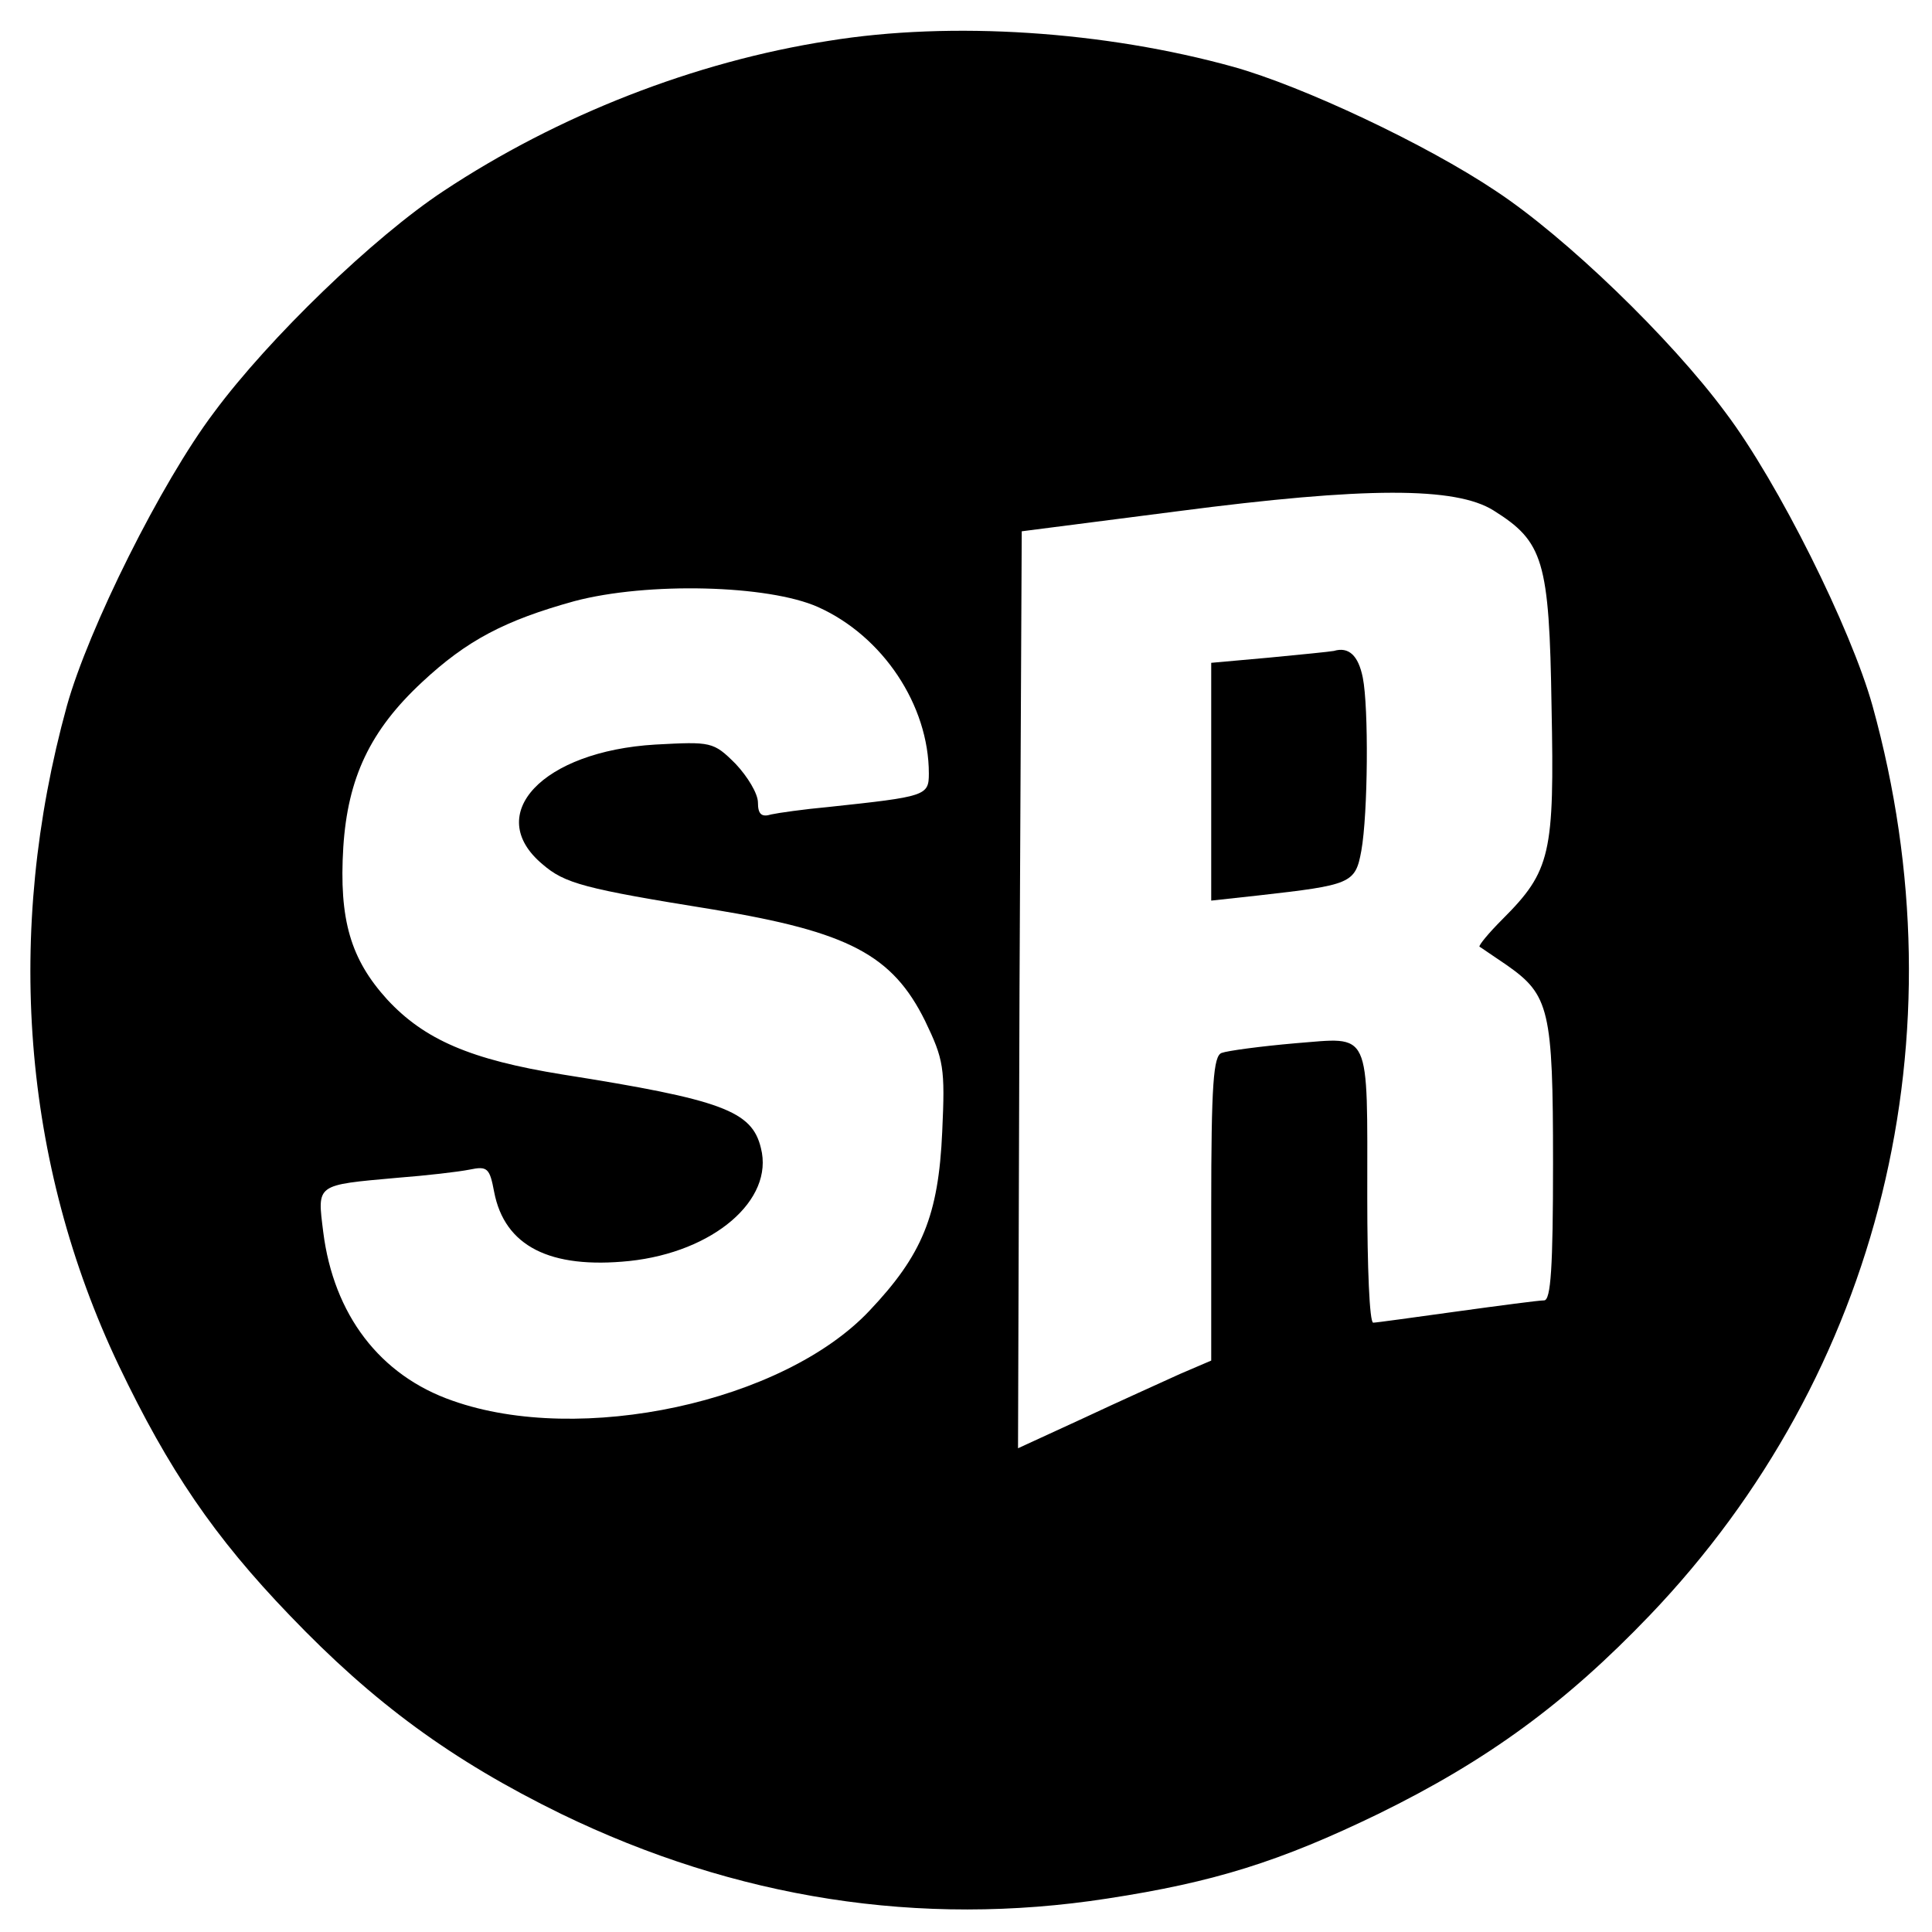
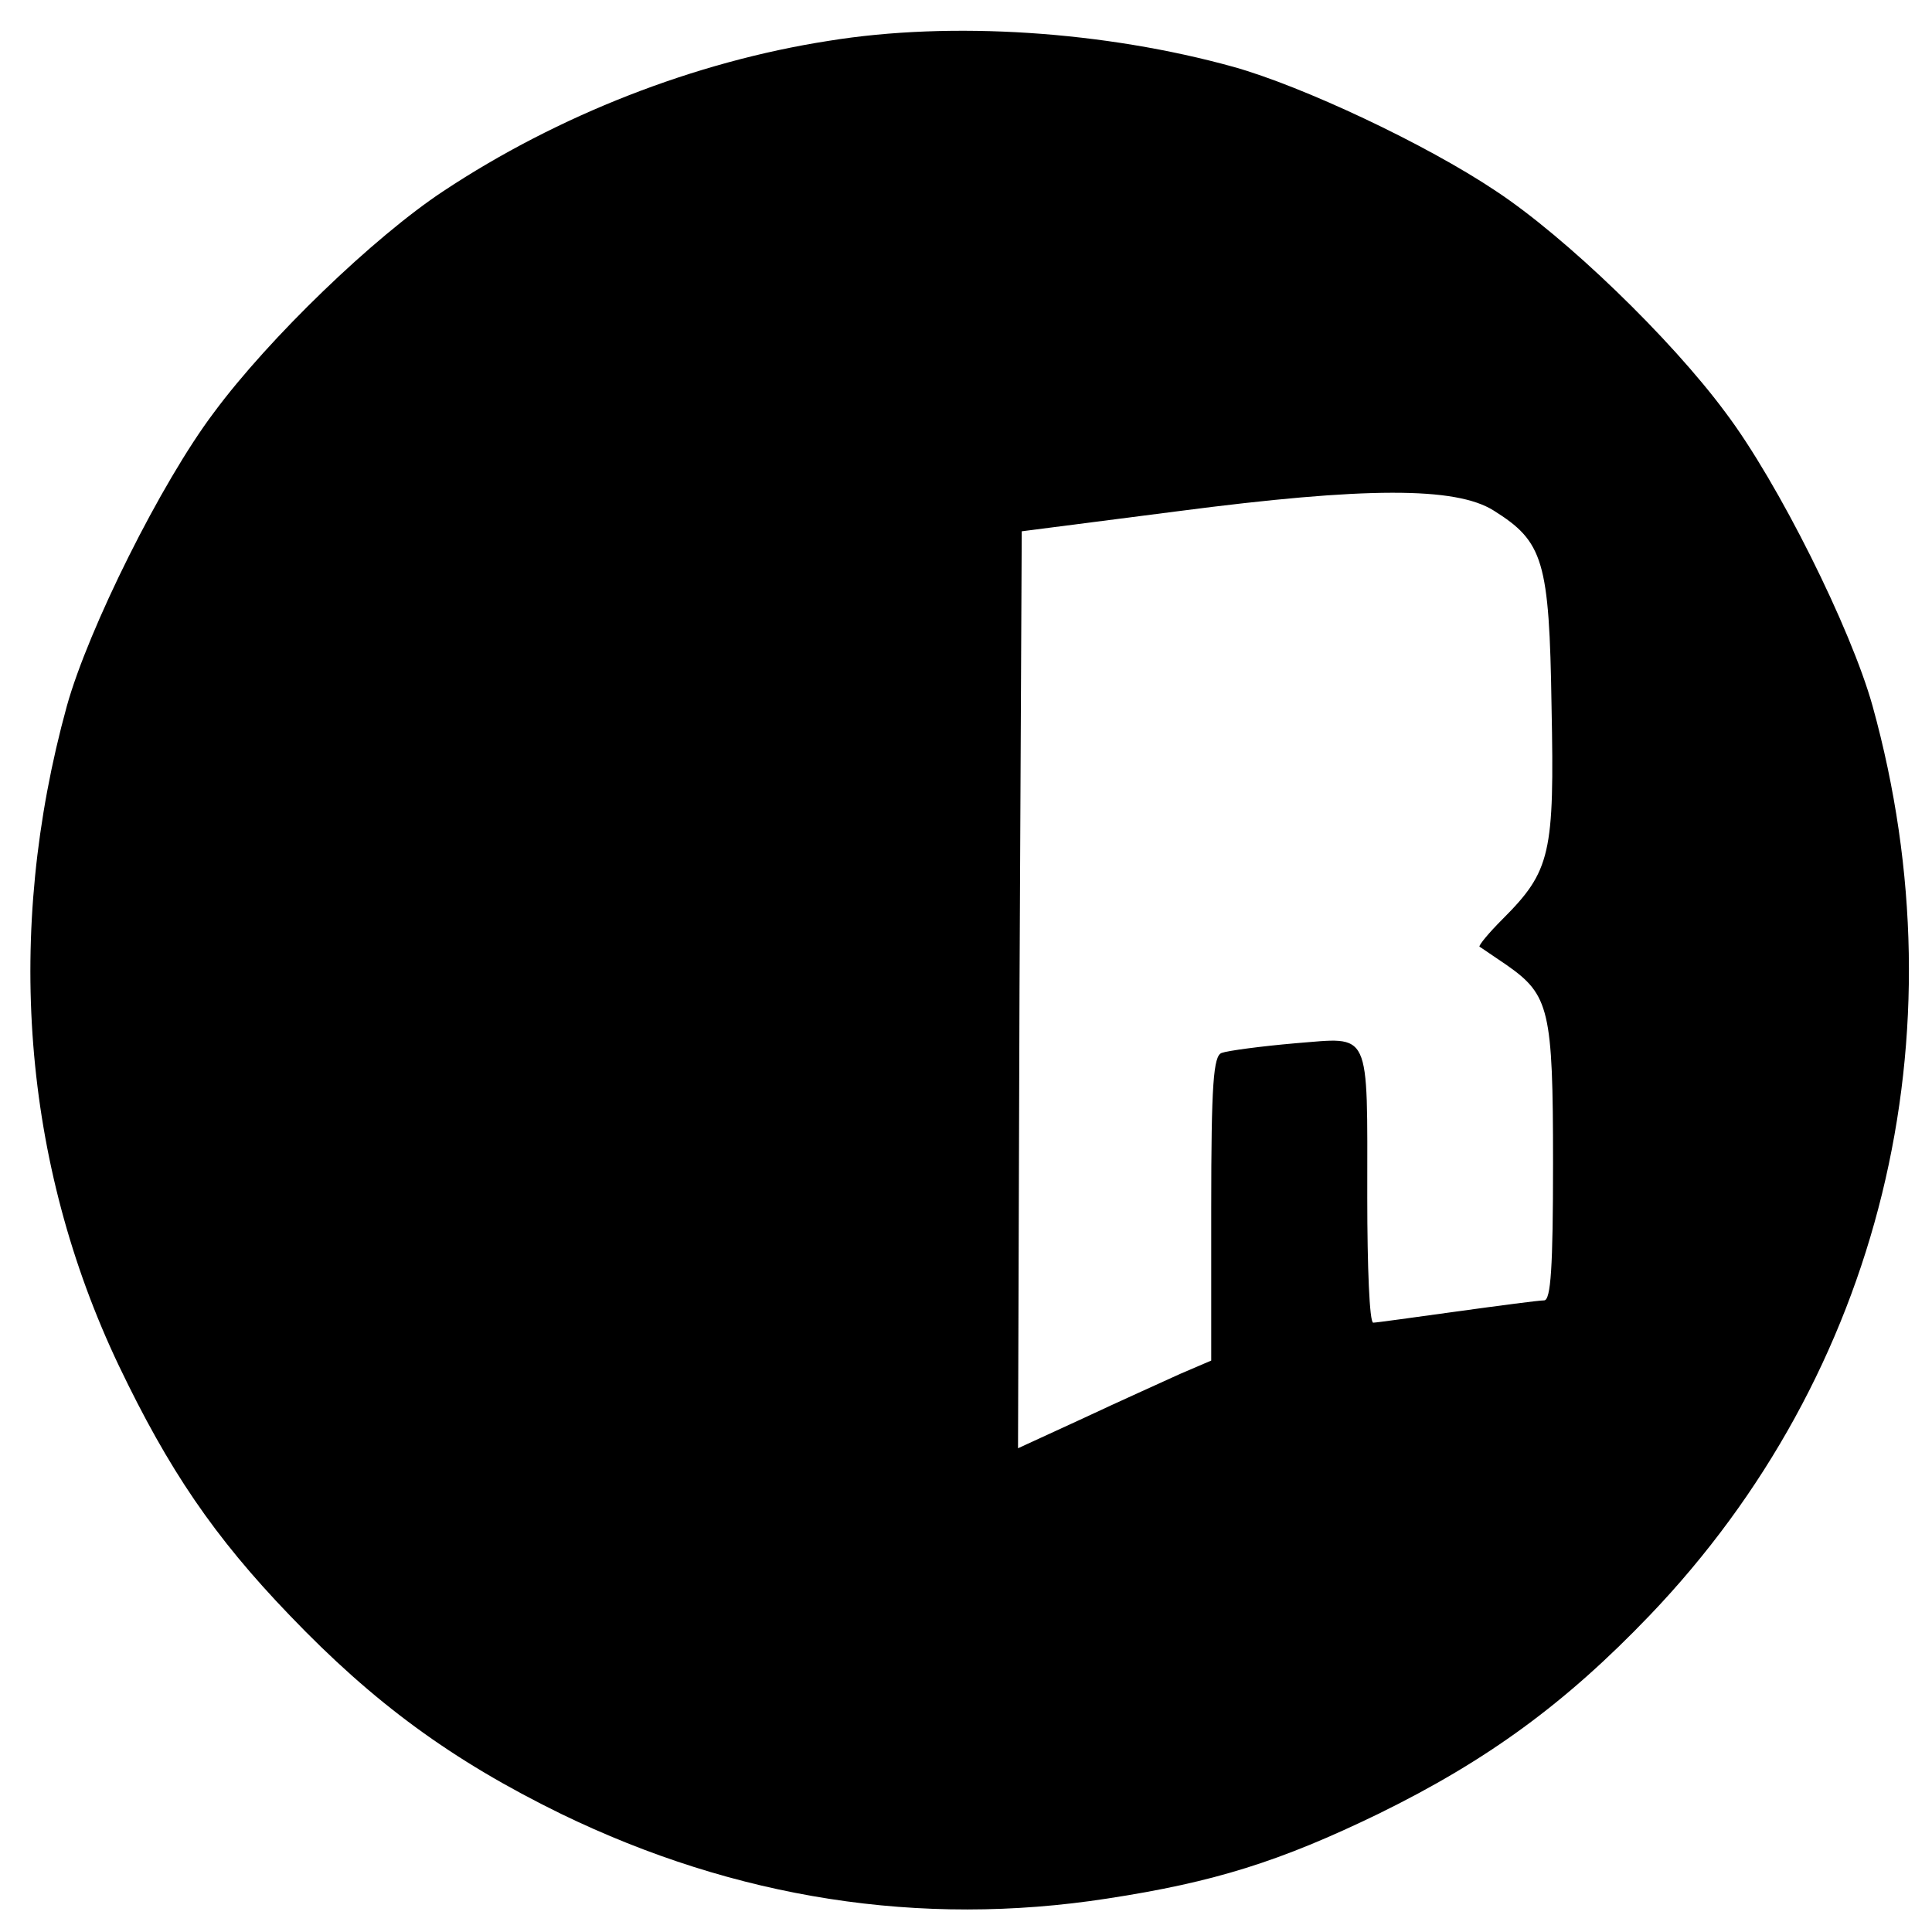
<svg xmlns="http://www.w3.org/2000/svg" version="1.0" width="260pt" height="260pt" viewBox="0 0 260 260" preserveAspectRatio="xMidYMid meet">
  <g transform="translate(0,260) scale(0.1,-0.1)" fill="#000000" stroke="none">
-     <path d="M1115 2545 c-180 -28 -364 -100 -518 -202 -94 -62 -235 -198 -309 -298 -71 -94 -169 -291 -198 -395 -84 -305 -60 -615 70 -888 67 -140 128 -230 230 -336 113 -118 218 -195 365 -267 235 -114 483 -153 735 -114 144 22 233 50 365 114 147 72 252 149 365 267 311 325 423 780 300 1224 -29 104 -127 301 -198 395 -74 100 -215 236 -309 298 -94 63 -260 141 -353 167 -173 48 -379 62 -545 35z m895 -632 c67 -42 75 -67 78 -264 4 -198 -1 -221 -66 -286 -19 -19 -32 -35 -31 -37 2 -1 19 -13 37 -25 57 -40 62 -60 62 -266 0 -141 -3 -185 -12 -185 -7 0 -60 -7 -118 -15 -58 -8 -108 -15 -112 -15 -5 0 -8 75 -8 168 0 230 6 216 -97 208 -46 -4 -91 -10 -99 -13 -11 -4 -14 -41 -14 -209 l0 -205 -42 -18 c-24 -11 -82 -37 -131 -60 l-87 -40 2 617 3 617 210 27 c253 33 374 33 425 1z m-909 -130 c87 -39 149 -132 149 -224 0 -30 -4 -31 -135 -45 -33 -3 -68 -8 -77 -10 -13 -4 -18 0 -18 16 0 12 -14 35 -30 52 -30 30 -33 30 -108 26 -152 -9 -232 -94 -152 -161 30 -26 56 -33 230 -61 182 -30 241 -61 285 -150 25 -52 27 -63 23 -149 -5 -113 -27 -166 -98 -241 -116 -123 -389 -182 -561 -121 -98 34 -160 116 -174 227 -8 65 -11 63 100 73 39 3 82 8 97 11 24 5 27 2 33 -30 14 -73 75 -104 182 -93 113 12 195 82 177 152 -12 50 -52 65 -267 99 -124 20 -186 47 -236 101 -49 54 -65 107 -59 205 6 93 36 157 106 222 60 56 111 83 205 109 98 26 261 22 328 -8z" />
-     <path d="M1795 1724 c-5 -1 -45 -5 -87 -9 l-78 -7 0 -160 0 -160 64 7 c124 14 130 16 138 60 9 50 10 193 2 233 -6 30 -19 42 -39 36z" />
+     <path d="M1115 2545 c-180 -28 -364 -100 -518 -202 -94 -62 -235 -198 -309 -298 -71 -94 -169 -291 -198 -395 -84 -305 -60 -615 70 -888 67 -140 128 -230 230 -336 113 -118 218 -195 365 -267 235 -114 483 -153 735 -114 144 22 233 50 365 114 147 72 252 149 365 267 311 325 423 780 300 1224 -29 104 -127 301 -198 395 -74 100 -215 236 -309 298 -94 63 -260 141 -353 167 -173 48 -379 62 -545 35z m895 -632 c67 -42 75 -67 78 -264 4 -198 -1 -221 -66 -286 -19 -19 -32 -35 -31 -37 2 -1 19 -13 37 -25 57 -40 62 -60 62 -266 0 -141 -3 -185 -12 -185 -7 0 -60 -7 -118 -15 -58 -8 -108 -15 -112 -15 -5 0 -8 75 -8 168 0 230 6 216 -97 208 -46 -4 -91 -10 -99 -13 -11 -4 -14 -41 -14 -209 l0 -205 -42 -18 c-24 -11 -82 -37 -131 -60 l-87 -40 2 617 3 617 210 27 c253 33 374 33 425 1z m-909 -130 z" />
  </g>
</svg>